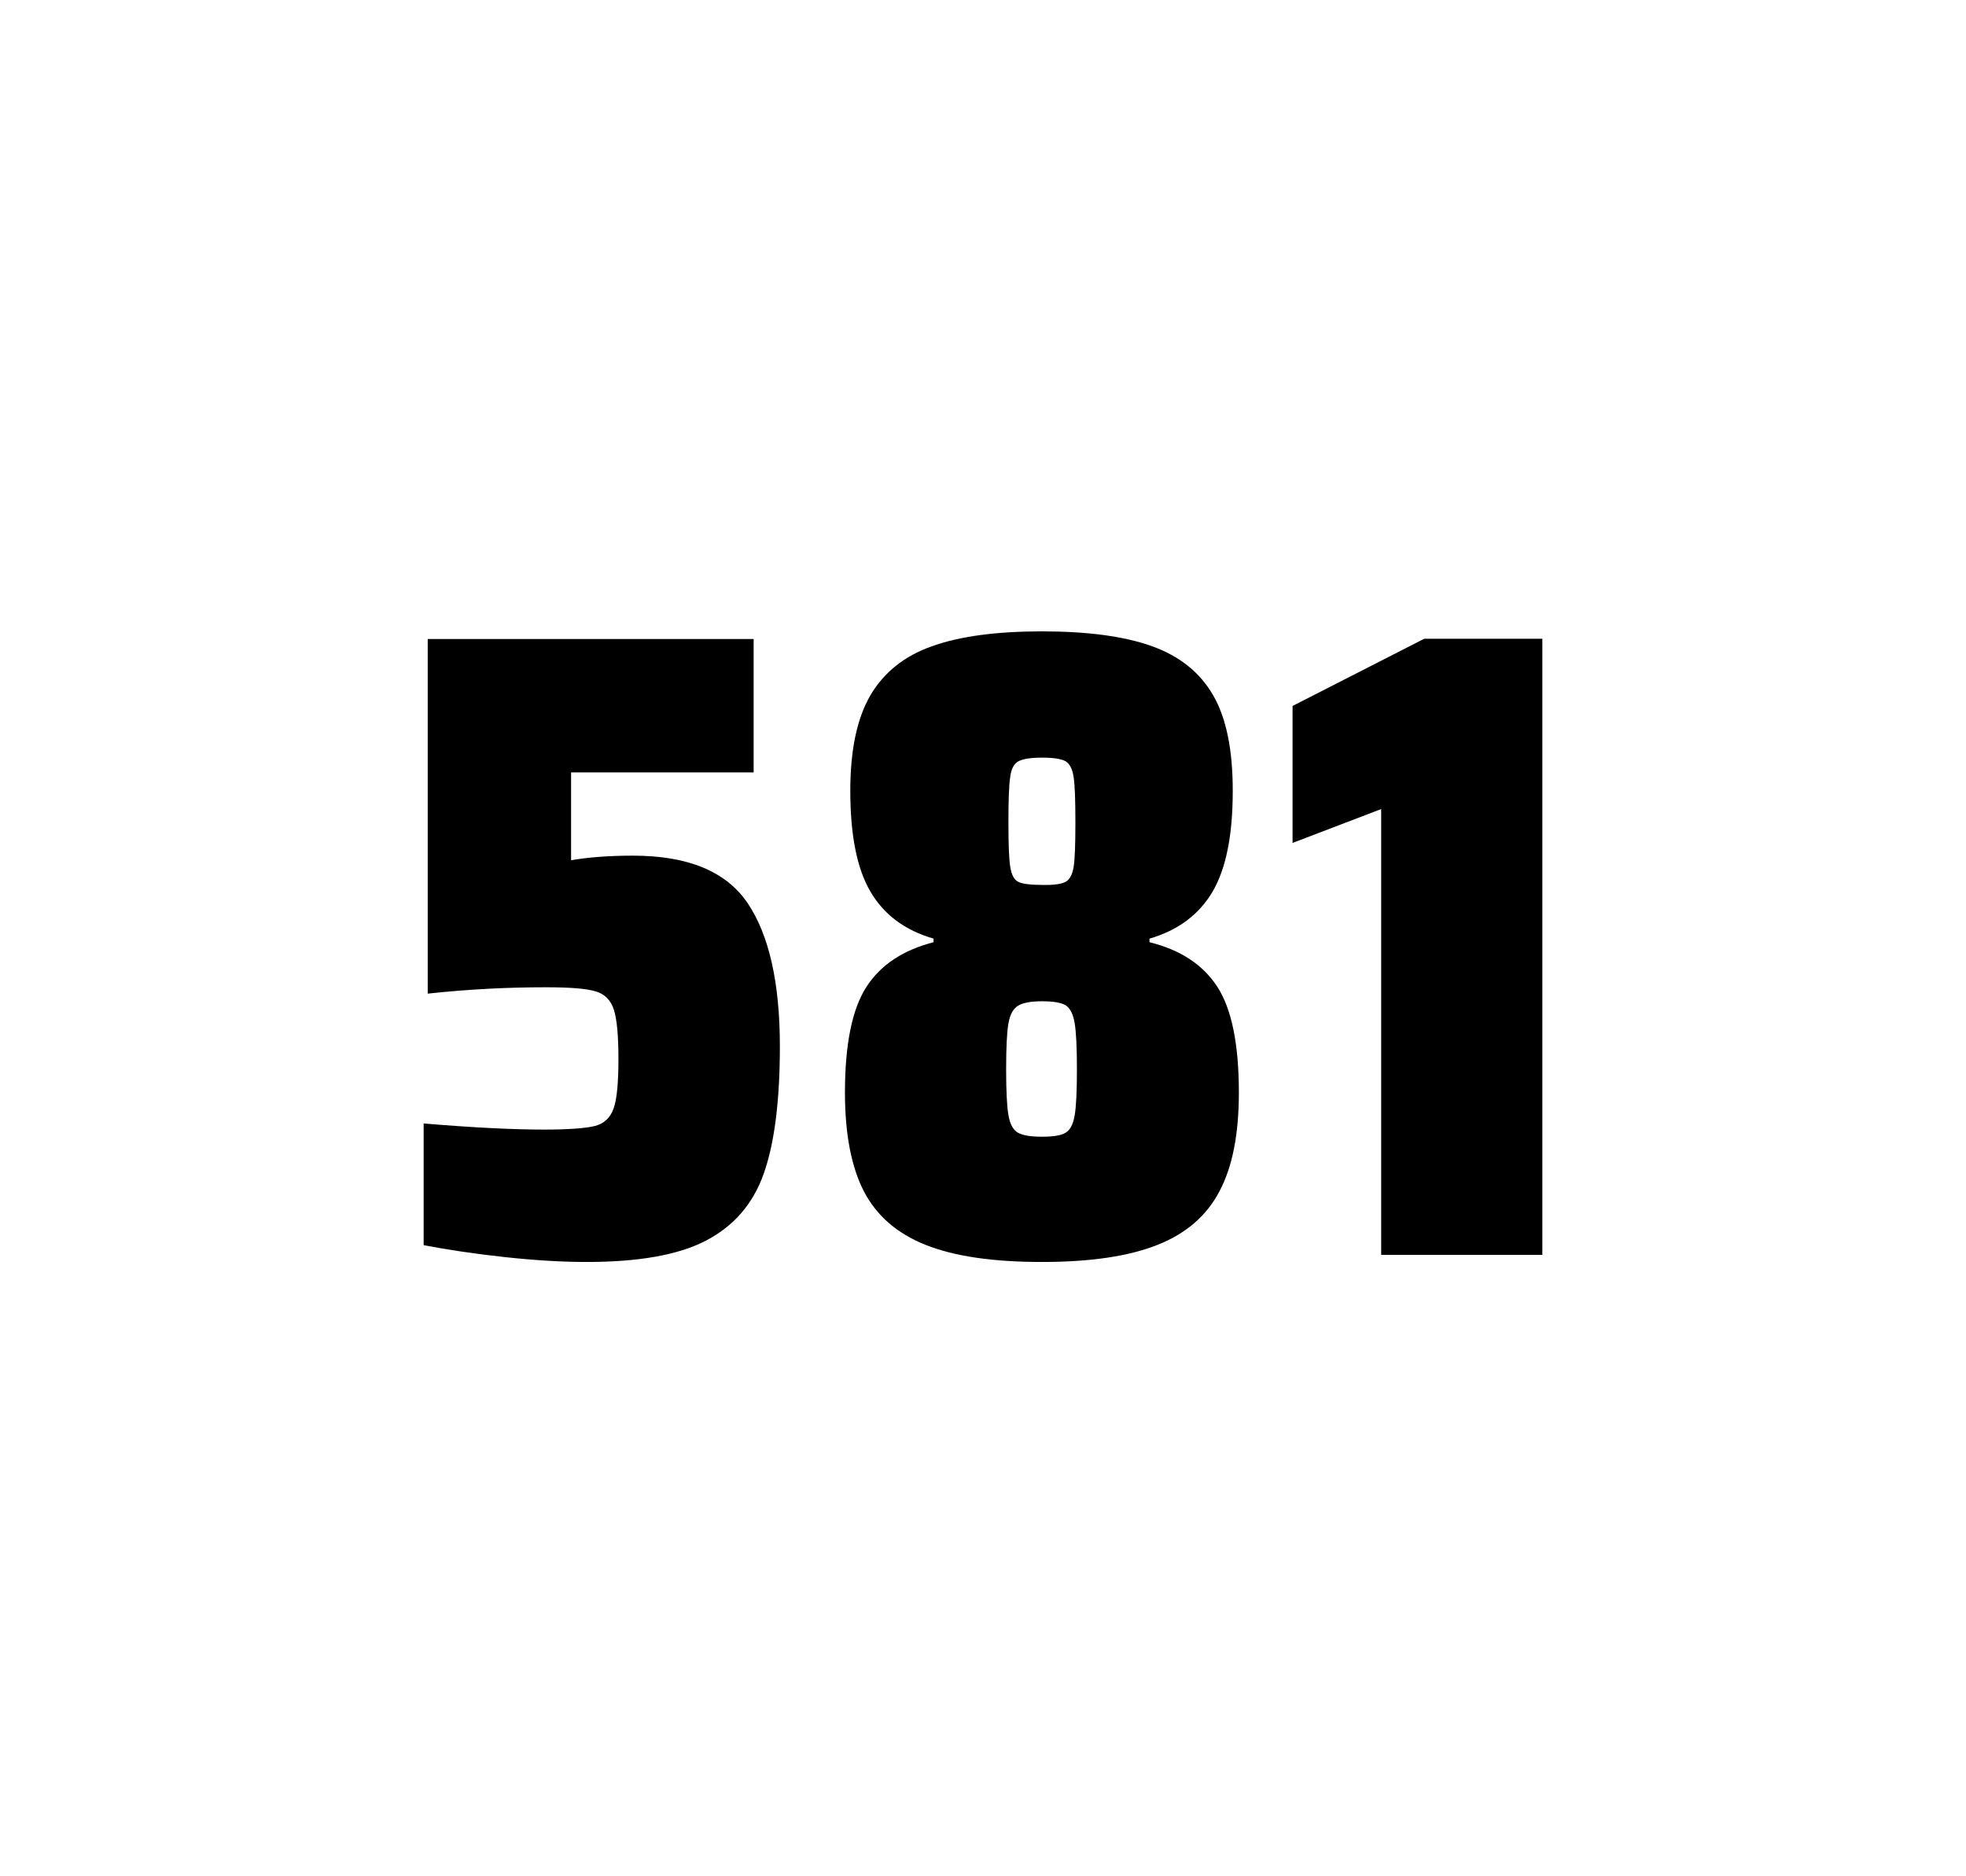
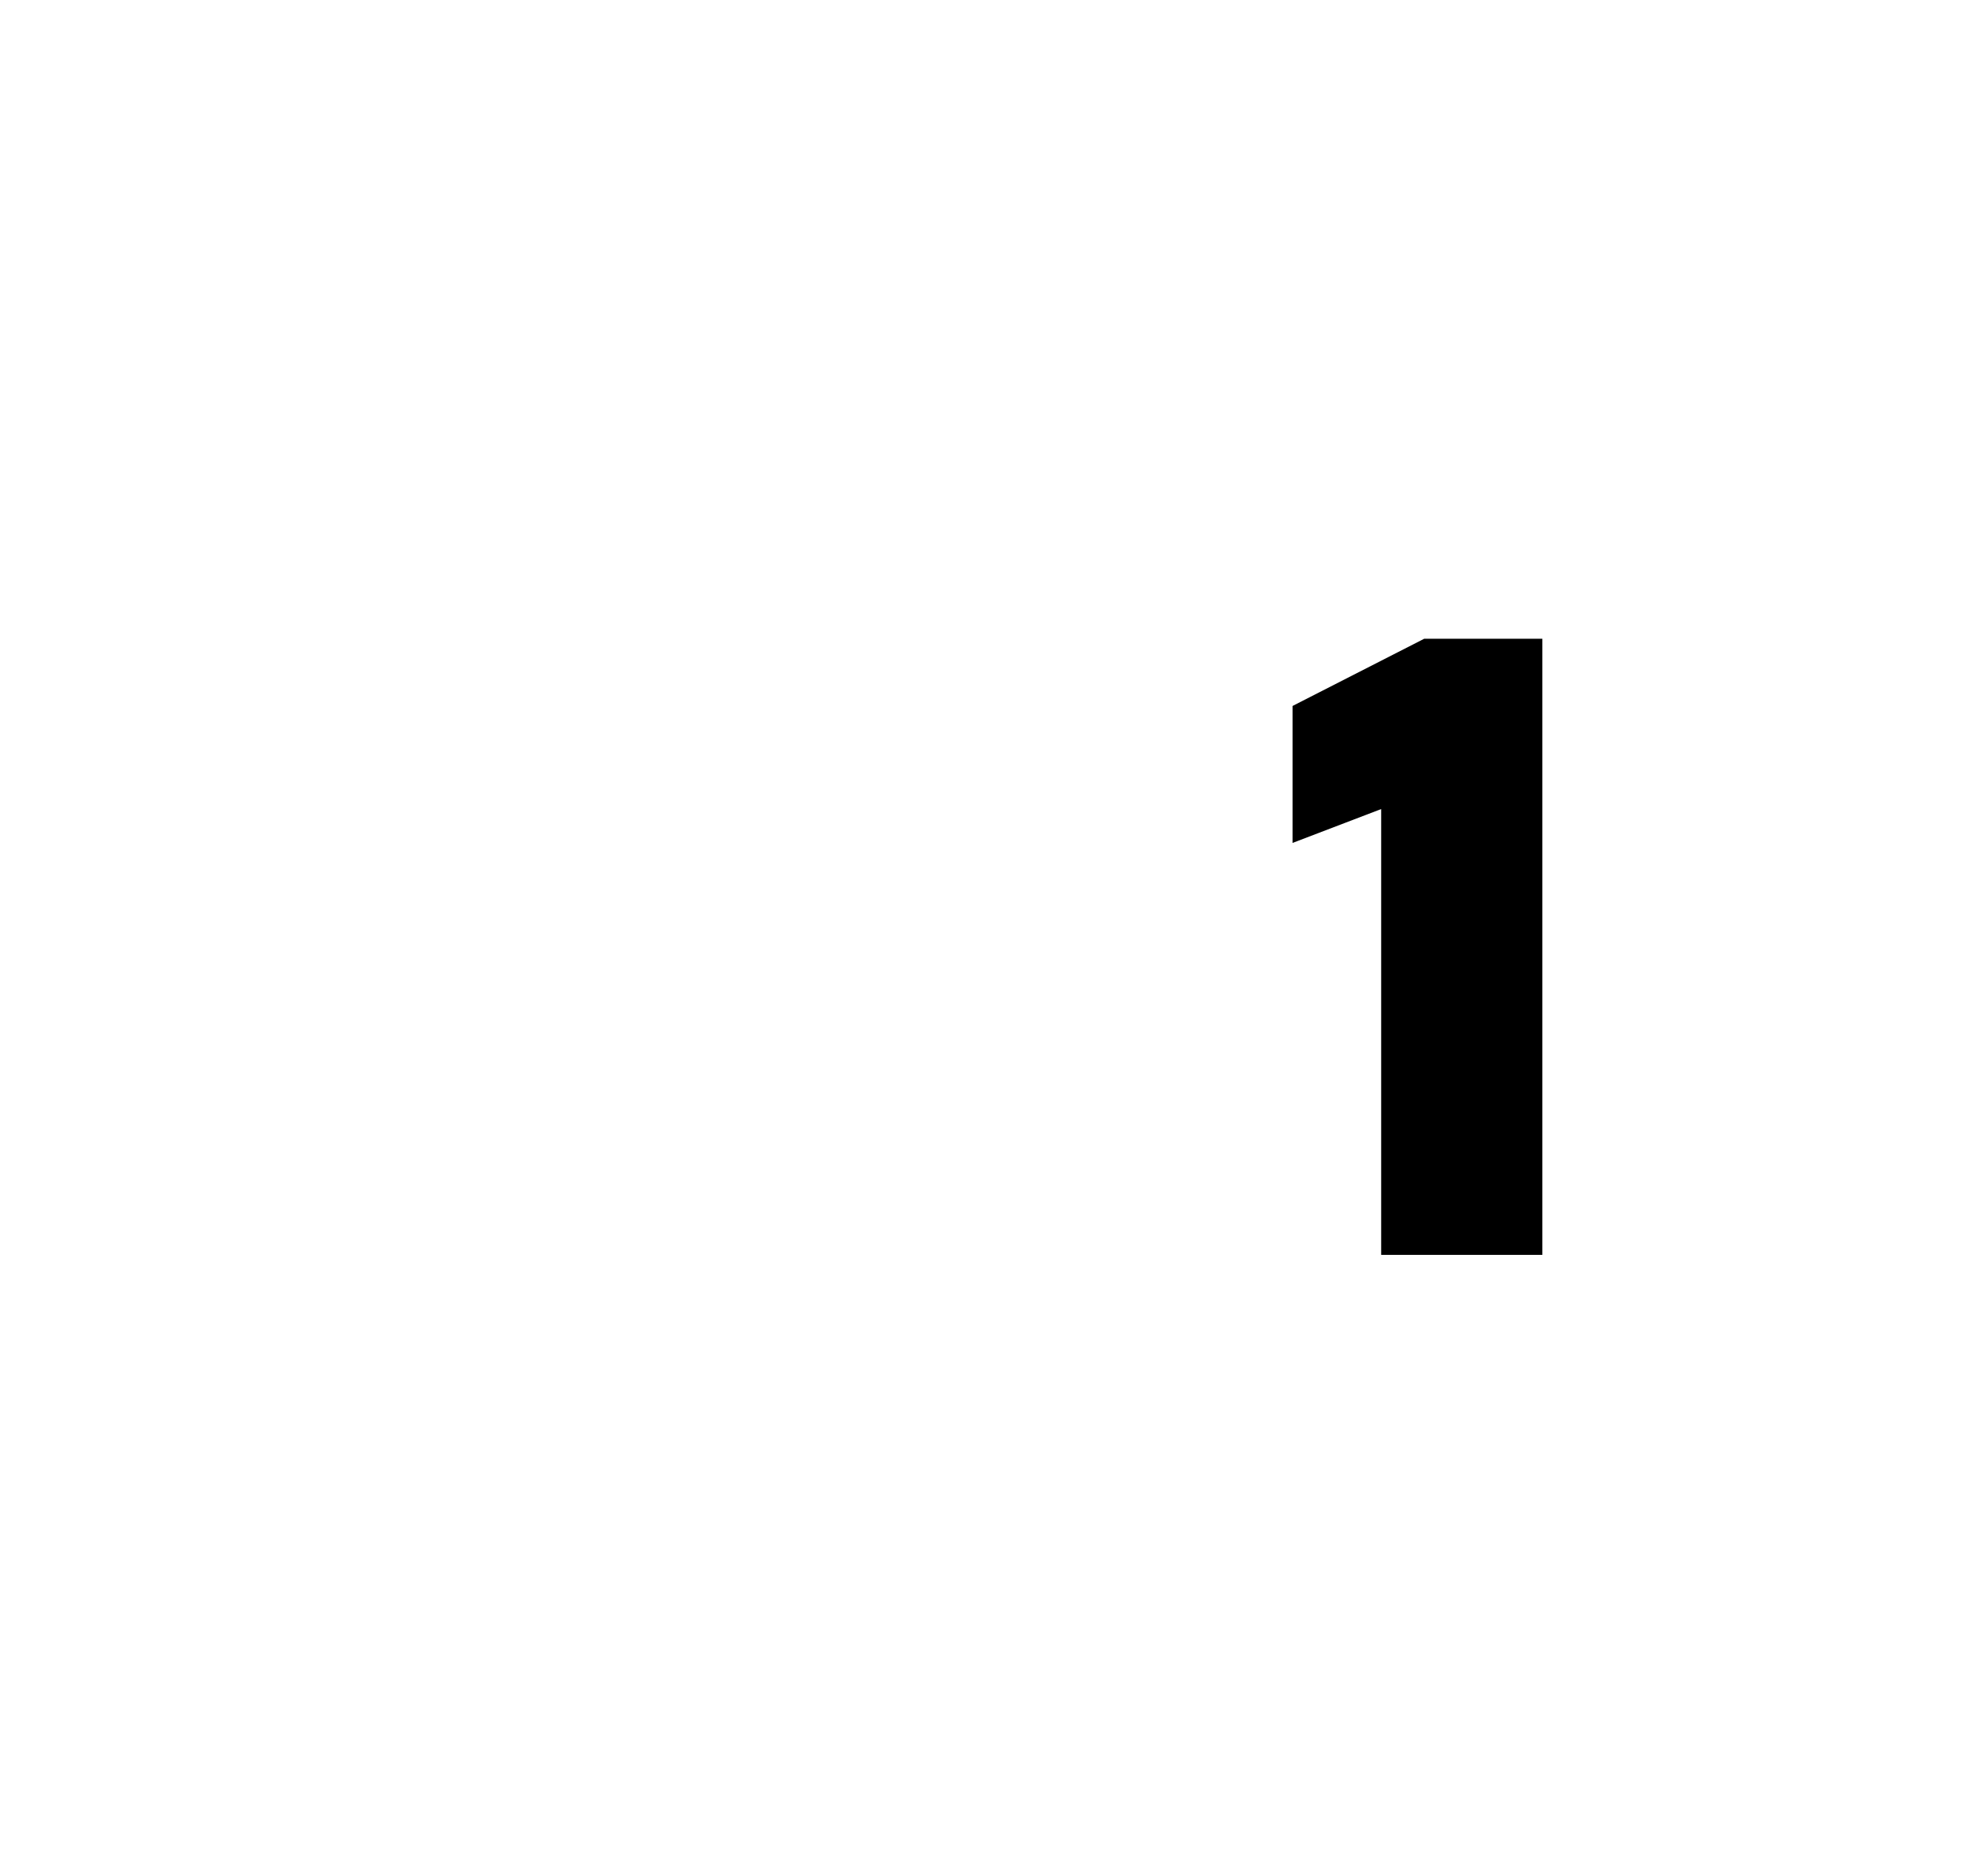
<svg xmlns="http://www.w3.org/2000/svg" version="1.1" id="wrapper" x="0px" y="0px" viewBox="0 0 772.1 737" style="enable-background:new 0 0 772.1 737;">
  <style type="text/css">
	.st0{fill:none;}
</style>
-   <path id="frame" class="st0" d="M 1.5 0 L 770.5 0 C 771.3 0 772 0.7 772 1.5 L 772 735.4 C 772 736.2 771.3 736.9 770.5 736.9 L 1.5 736.9 C 0.7 736.9 0 736.2 0 735.4 L 0 1.5 C 0 0.7 0.7 0 1.5 0 Z" />
  <g id="numbers">
-     <path id="five" d="M 213.677 443.7 C 223.277 443.7 229.877 443.2 233.577 442.3 C 237.177 441.4 239.677 439.1 240.977 435.4 C 242.277 431.8 242.877 425.3 242.877 415.9 C 242.877 406.8 242.277 400.3 241.077 396.6 C 239.877 392.9 237.477 390.4 233.877 389.4 C 230.277 388.3 223.777 387.8 214.377 387.8 C 198.877 387.8 183.477 388.6 167.977 390.3 L 167.977 251 L 295.977 251 L 295.977 303.4 L 224.277 303.4 L 224.277 337.9 C 231.277 336.7 239.377 336.1 248.577 336.1 C 270.177 336.1 285.177 342.3 293.577 354.7 C 301.977 367.1 306.277 385.9 306.277 411 C 306.277 432.3 304.177 449 299.977 460.9 C 295.777 472.9 288.177 481.6 277.277 487.3 C 266.377 493 250.677 495.7 230.377 495.7 C 220.977 495.7 210.377 495.1 198.377 493.8 C 186.377 492.5 175.777 490.9 166.377 489.1 L 166.377 441.3 C 185.477 442.9 201.277 443.7 213.677 443.7 Z" />
-     <path id="eight" d="M 363.535 489 C 352.235 484.5 344.235 477.5 339.235 467.9 C 334.335 458.3 331.835 445.4 331.835 429.2 C 331.835 410.2 334.635 396.4 340.235 387.7 C 345.835 379 354.635 373.2 366.635 370.1 L 366.635 368.7 C 355.335 365.4 347.135 359.3 341.835 350.2 C 336.535 341.2 333.935 328 333.935 310.6 C 333.935 294.7 336.535 282.2 341.835 273.1 C 347.135 264.1 355.235 257.6 366.135 253.8 C 377.035 249.9 391.435 248 409.235 248 C 427.035 248 441.435 249.9 452.335 253.8 C 463.235 257.7 471.235 264.1 476.435 273.1 C 481.635 282.1 484.135 294.6 484.135 310.6 C 484.135 328 481.535 341.1 476.235 350.2 C 470.935 359.2 462.735 365.4 451.435 368.7 L 451.435 370.1 C 463.635 373.1 472.535 379 478.135 387.7 C 483.735 396.4 486.535 410.2 486.535 429.2 C 486.535 445.4 484.035 458.3 478.935 467.9 C 473.935 477.5 465.735 484.6 454.535 489 C 443.235 493.5 428.135 495.7 409.135 495.7 C 390.035 495.7 374.835 493.5 363.535 489 Z M 418.535 444.9 C 420.335 443.8 421.435 441.6 422.035 438.2 C 422.635 434.8 422.935 428.8 422.935 420.1 C 422.935 411.4 422.635 405.3 422.035 401.8 C 421.435 398.3 420.235 396 418.535 394.9 C 416.735 393.8 413.635 393.3 409.235 393.3 C 404.735 393.3 401.635 393.9 399.735 395.1 C 397.835 396.3 396.635 398.6 396.035 402 C 395.435 405.4 395.135 411.4 395.135 420.1 C 395.135 428.5 395.435 434.5 396.035 438 C 396.635 441.5 397.835 443.8 399.735 444.9 C 401.635 446 404.735 446.5 409.235 446.5 C 413.735 446.5 416.835 446 418.535 444.9 Z M 418.435 346.4 C 420.035 345.6 421.135 343.6 421.635 340.6 C 422.135 337.6 422.335 331.7 422.335 323 C 422.335 314.3 422.135 308.4 421.635 305.2 C 421.135 302 420.135 300 418.435 299 C 416.835 298.1 413.735 297.6 409.335 297.6 C 404.835 297.6 401.735 298.1 400.035 299 C 398.235 299.9 397.135 302 396.735 305.2 C 396.235 308.4 396.035 314.3 396.035 323 C 396.035 331.4 396.235 337.2 396.735 340.4 C 397.235 343.6 398.235 345.6 399.935 346.4 C 401.535 347.2 404.735 347.6 409.435 347.6 C 413.735 347.7 416.735 347.3 418.435 346.4 Z" />
    <path id="one" d="M 542.423 492.9 L 542.423 317.8 L 507.623 331.1 L 507.623 277.3 L 559.323 250.9 L 605.723 250.9 L 605.723 492.9 L 542.423 492.9 Z" />
  </g>
</svg>